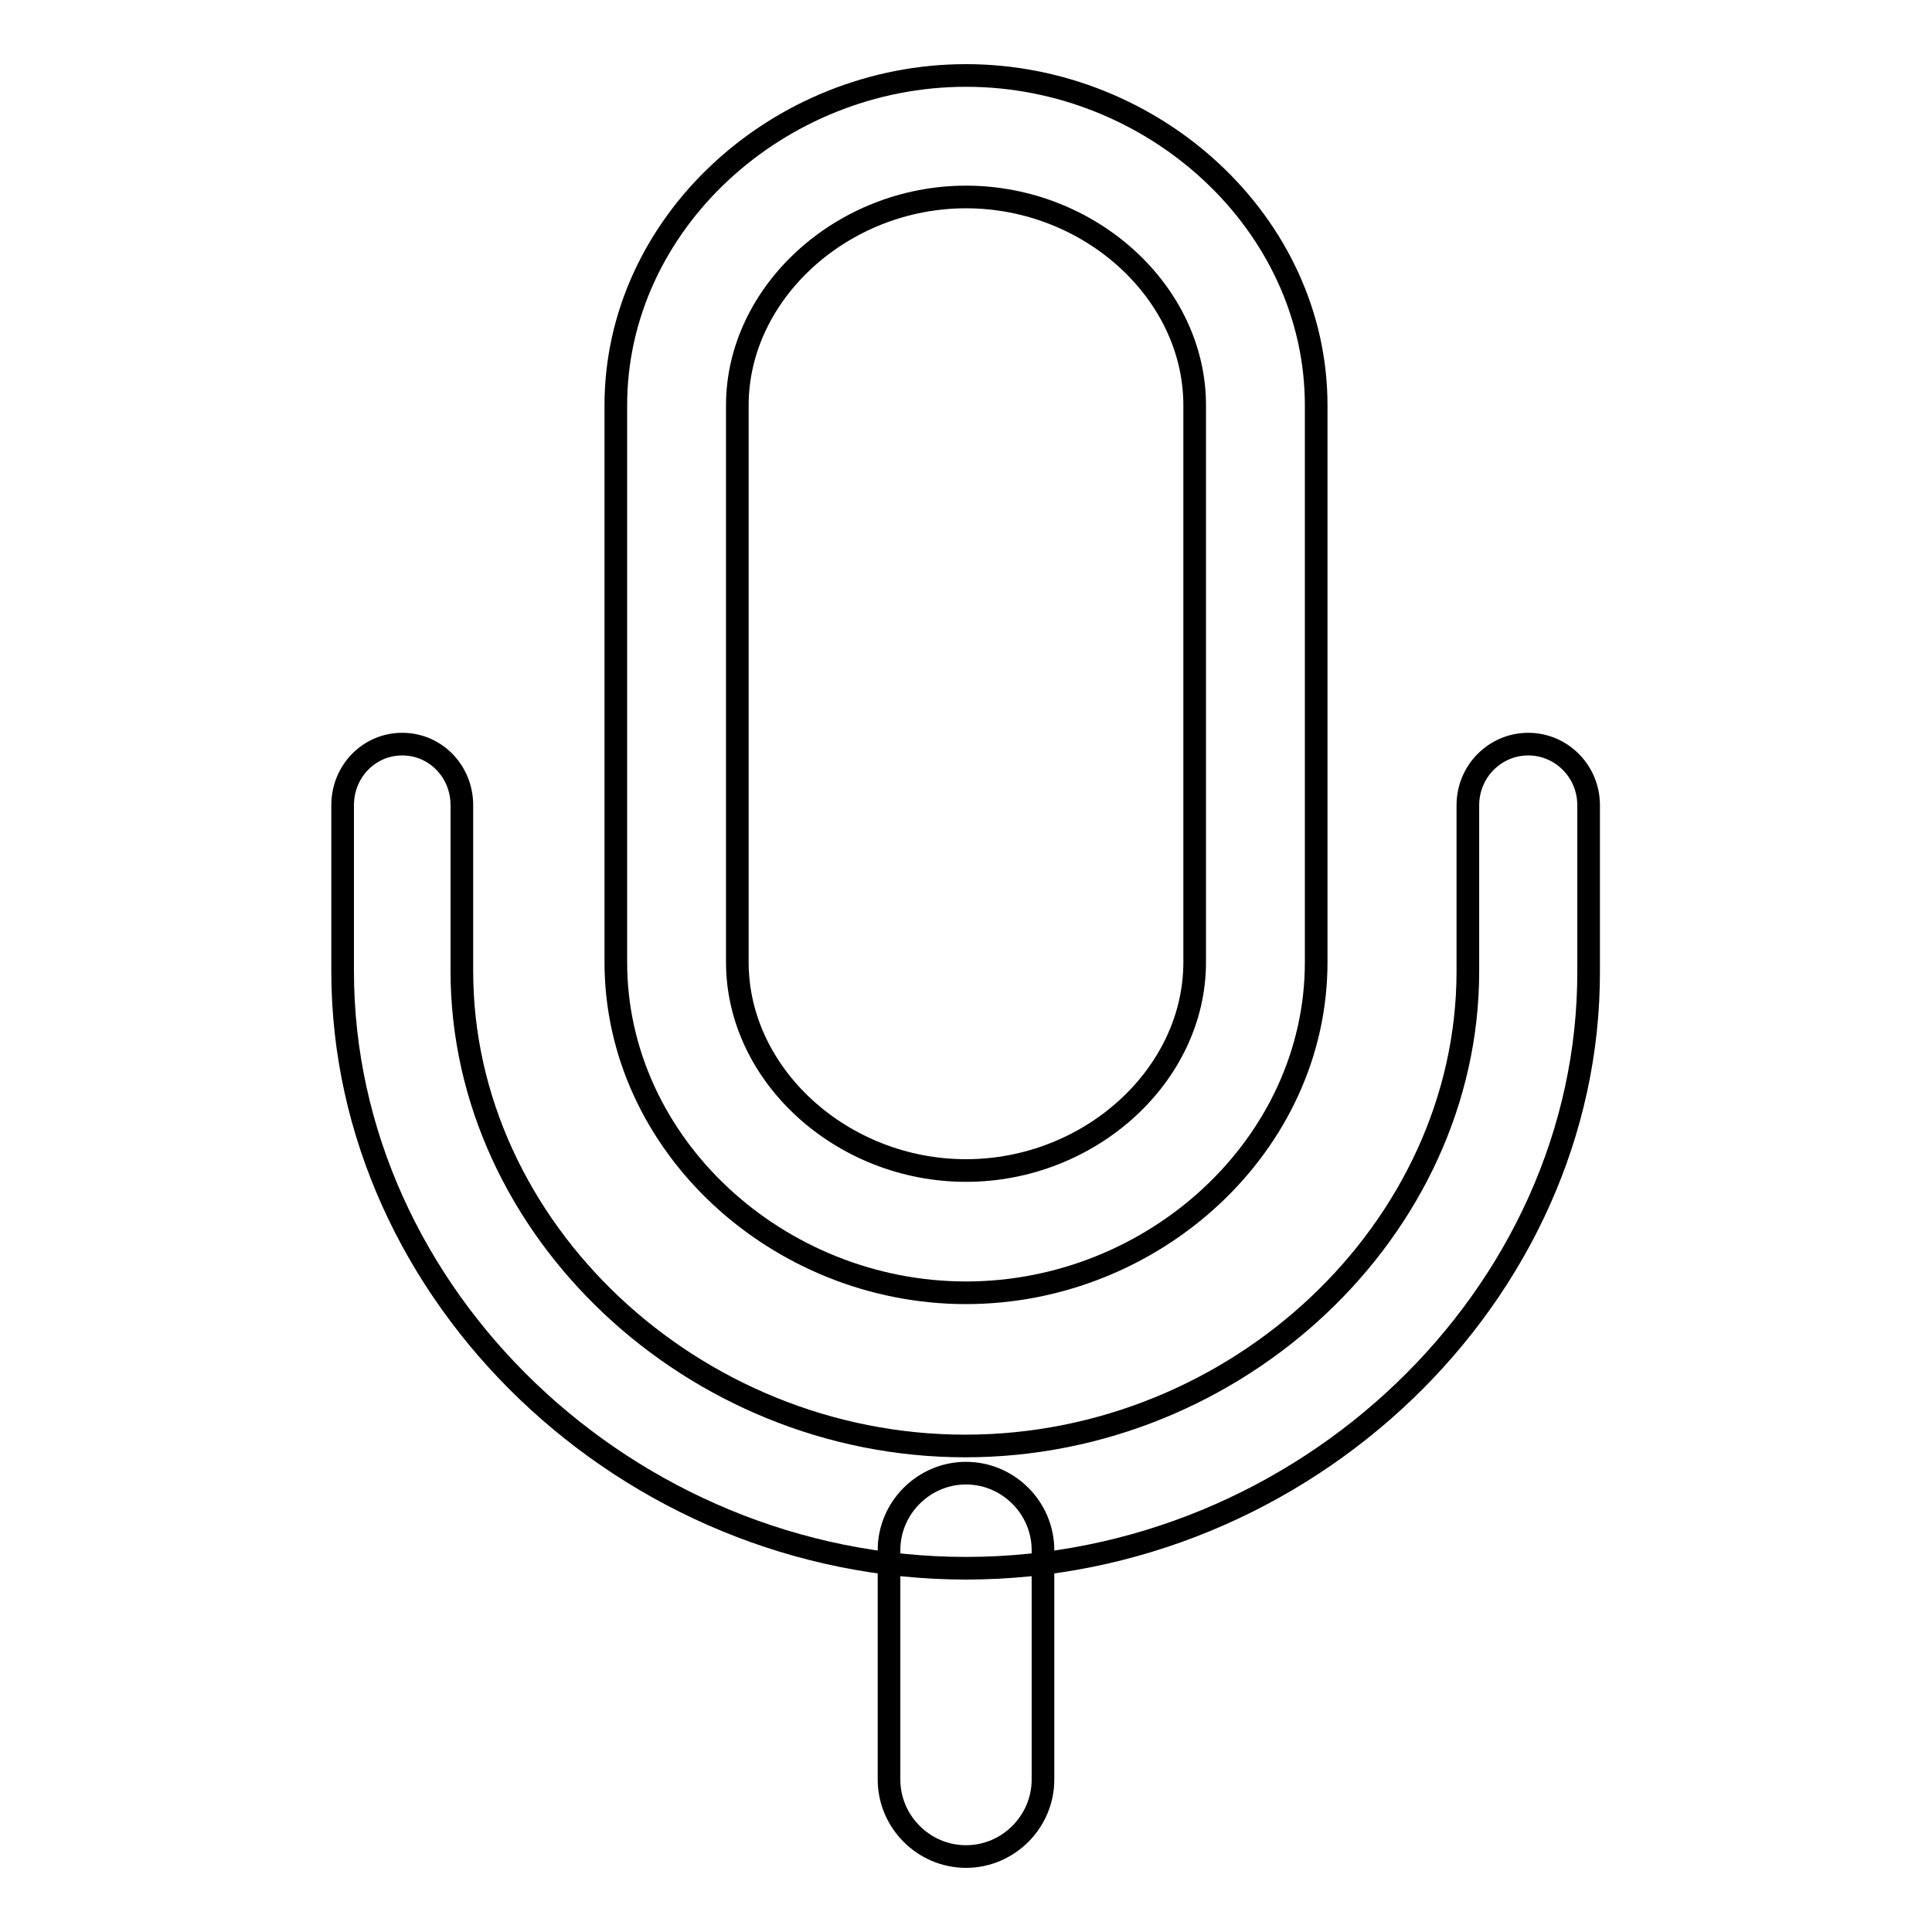
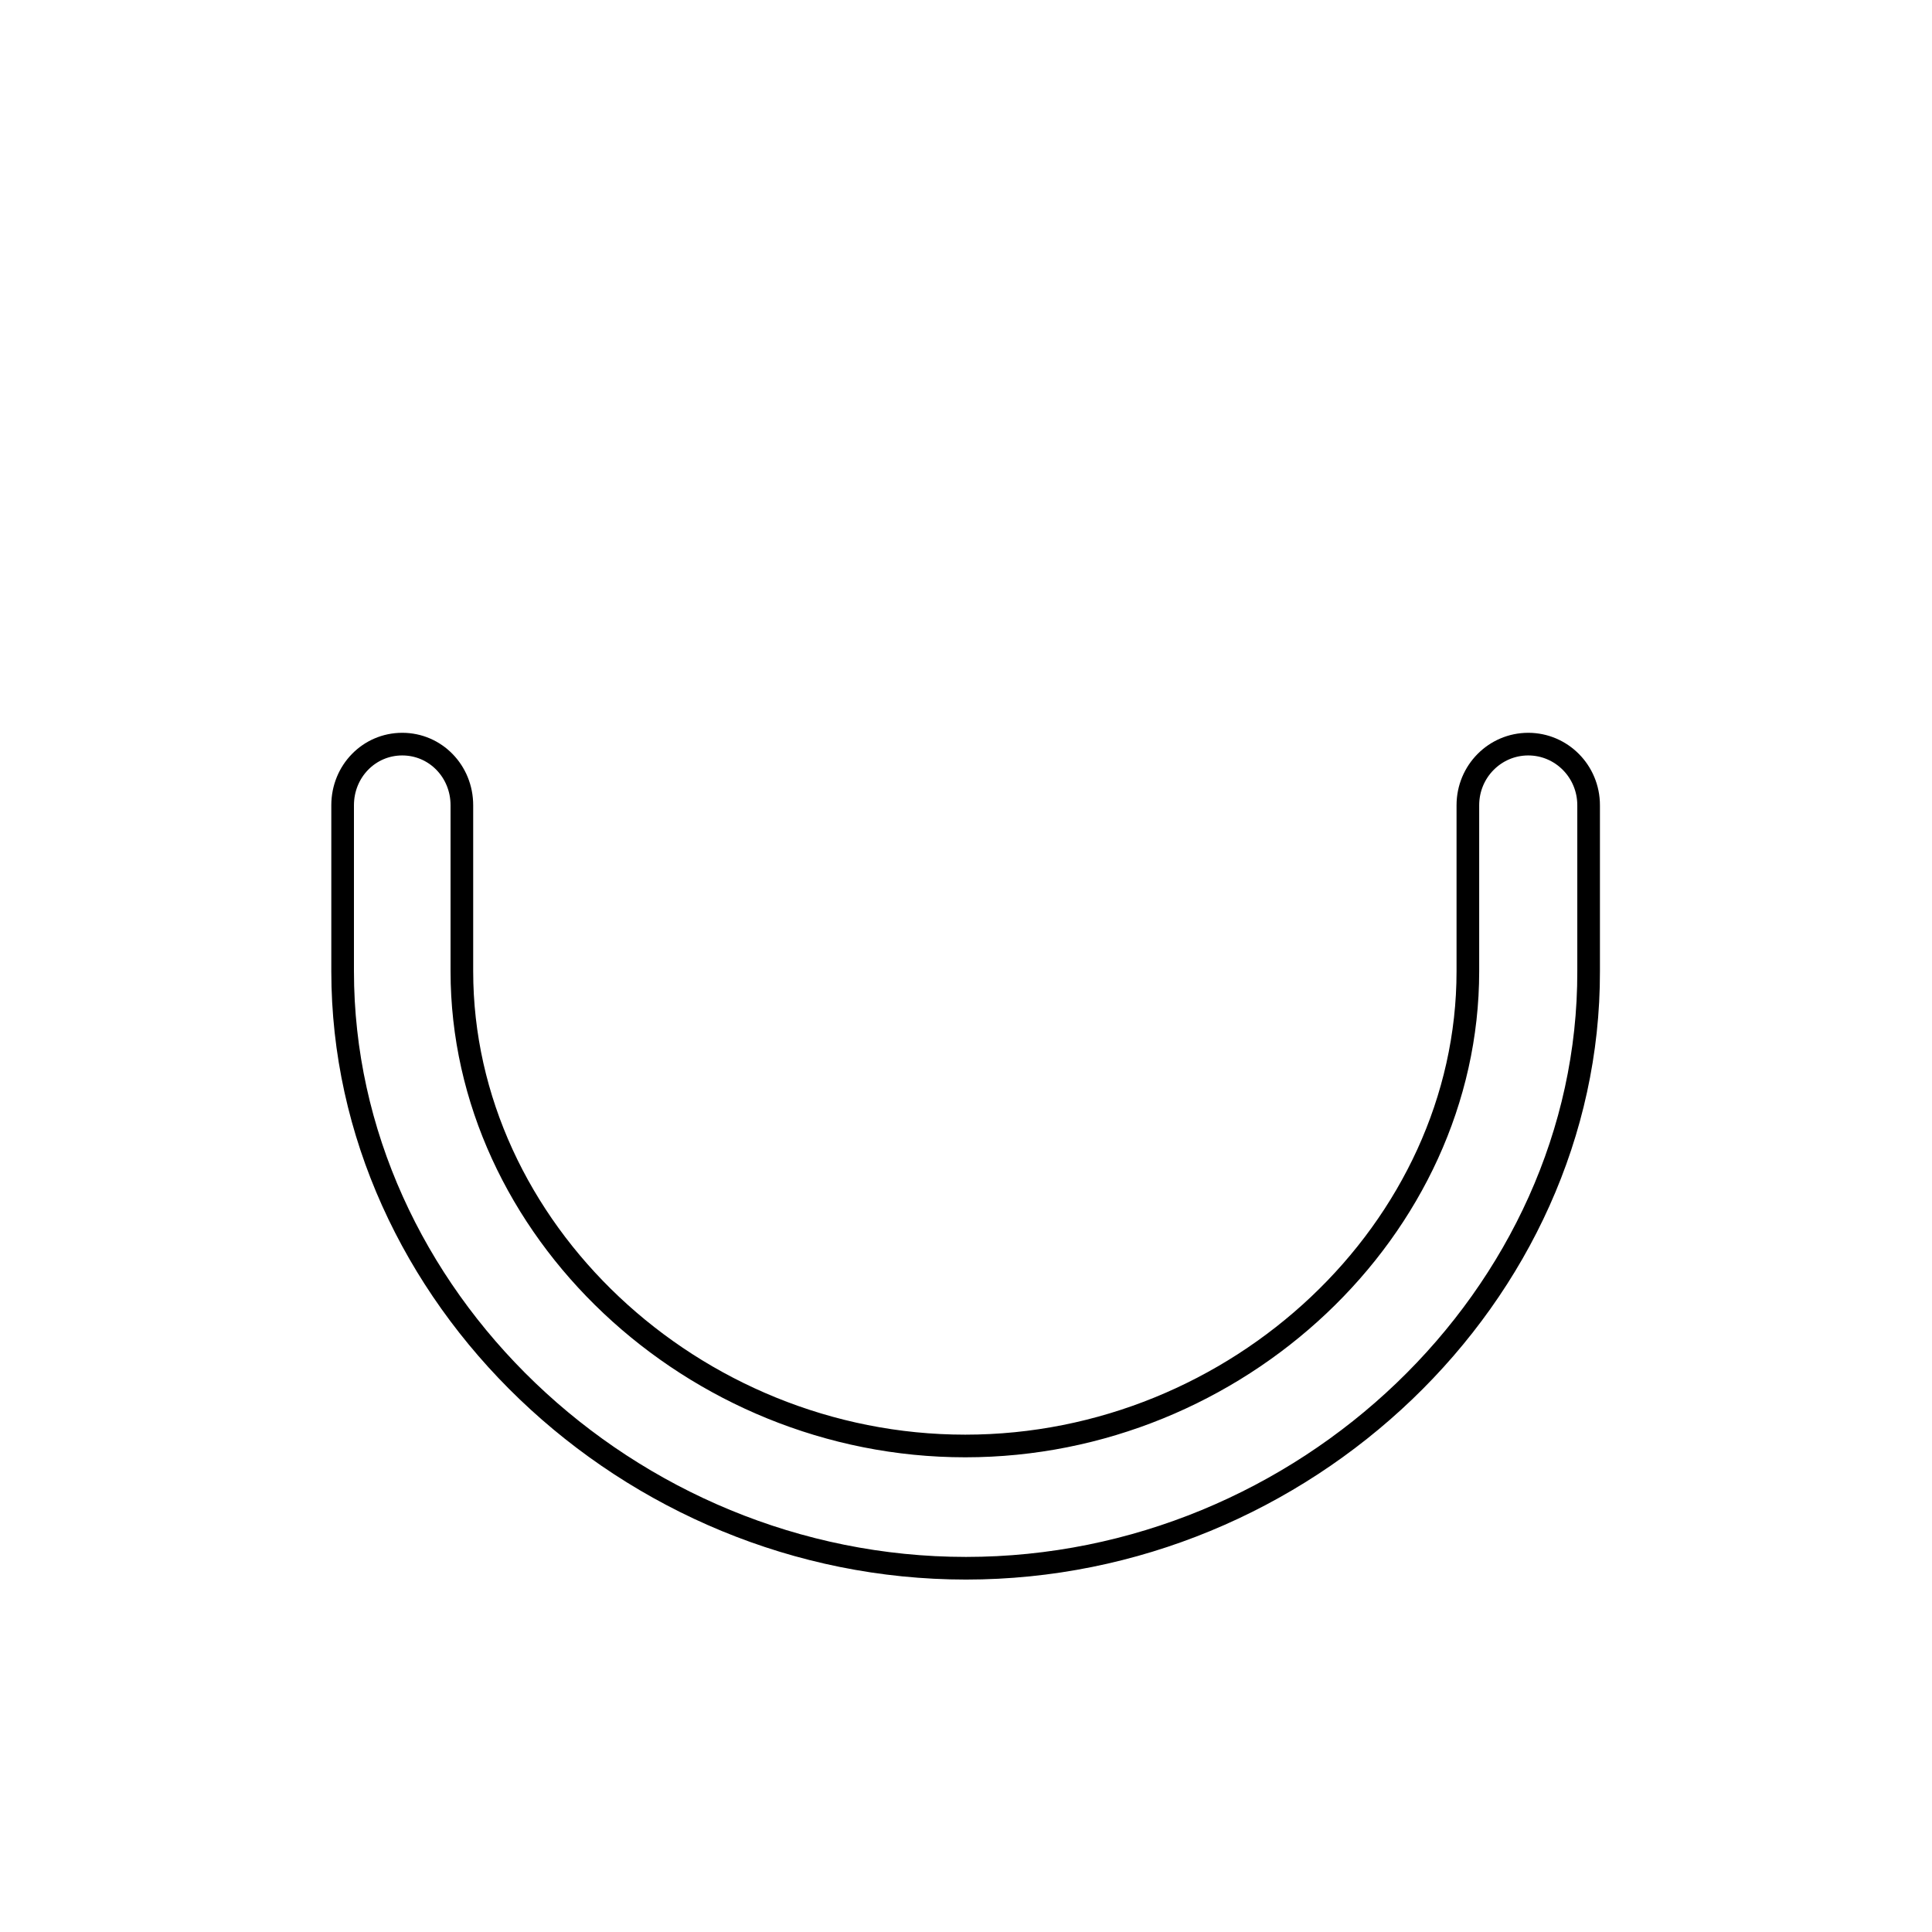
<svg xmlns="http://www.w3.org/2000/svg" version="1.1" x="0px" y="0px" viewBox="0 0 256 256" enable-background="new 0 0 256 256" xml:space="preserve">
  <g>
    <g>
      <path stroke-width="3" fill-opacity="0" stroke="#000000" d="M128,207.8c-44.8,0-82.6-36.2-82.6-79.1v-22c0-4.5,3.5-8.1,7.9-8.1s7.9,3.6,7.9,8.1v22c0,34.1,30.6,62.9,66.7,62.9c36.1,0,66.6-28.8,66.6-62.9v-22c0-4.5,3.6-8.1,8-8.1s8,3.6,8,8.1v22C210.6,171.6,172.8,207.8,128,207.8z" />
-       <path stroke-width="3" fill-opacity="0" stroke="#000000" d="M128,26.1c16.4,0,30.3,12.6,30.3,27.6v73.8c0,15-13.9,27.6-30.3,27.6c-16.4,0-30.3-12.6-30.3-27.6V53.7C97.7,38.8,111.6,26.1,128,26.1 M128,10c-24.9,0-46.4,19.6-46.4,43.7v73.8c0,24.2,21.5,43.8,46.4,43.8c24.9,0,46.4-19.6,46.4-43.8V53.7C174.4,29.6,152.9,10,128,10L128,10z" />
-       <path stroke-width="3" fill-opacity="0" stroke="#000000" d="M128,246L128,246c-5.6,0-10.2-4.6-10.2-10.2v-30.4c0-5.6,4.6-10.2,10.2-10.2l0,0c5.6,0,10.2,4.6,10.2,10.2v30.4C138.2,241.4,133.6,246,128,246z" />
    </g>
  </g>
</svg>